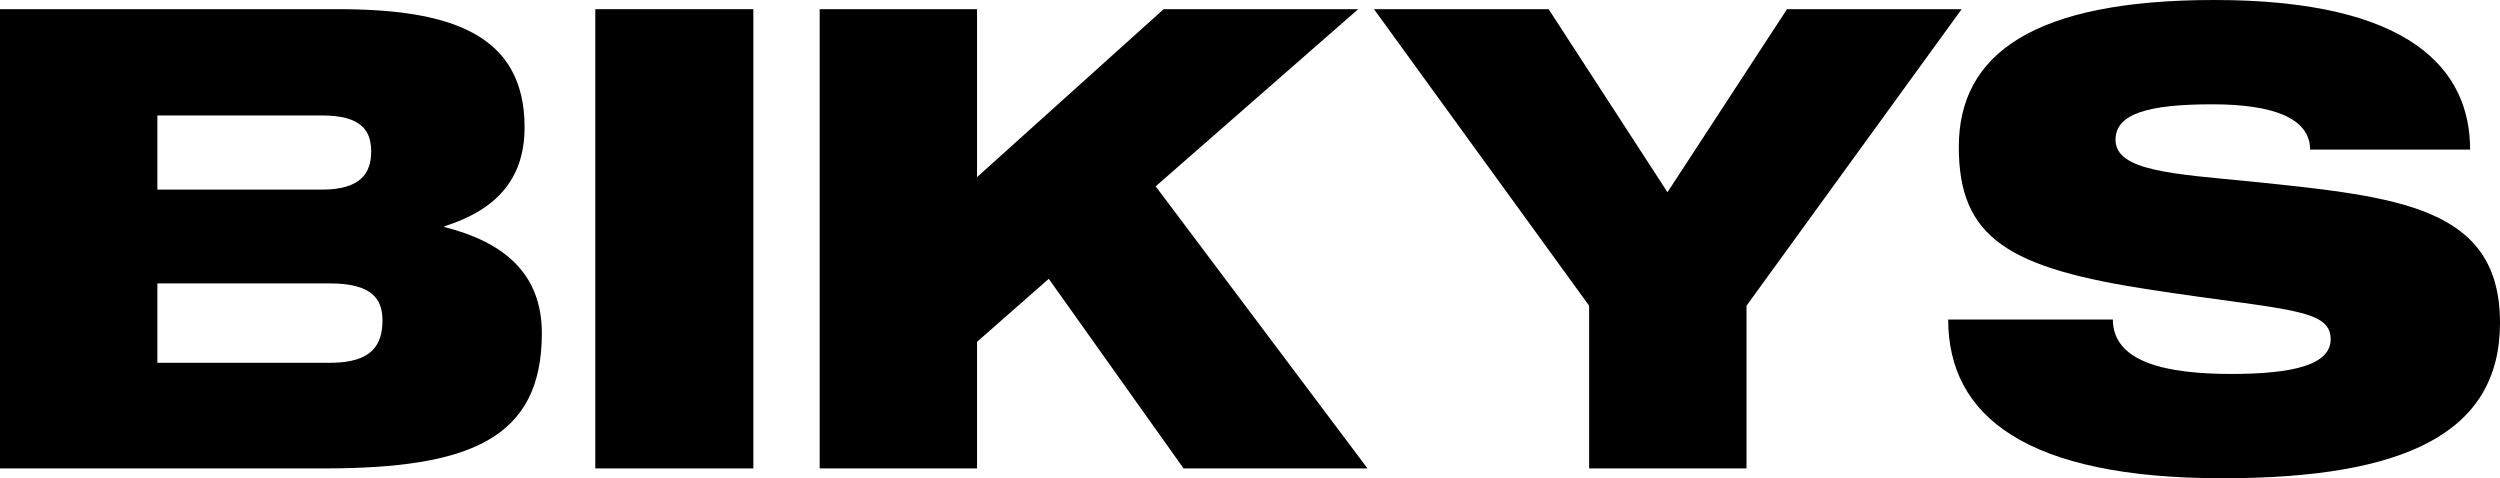
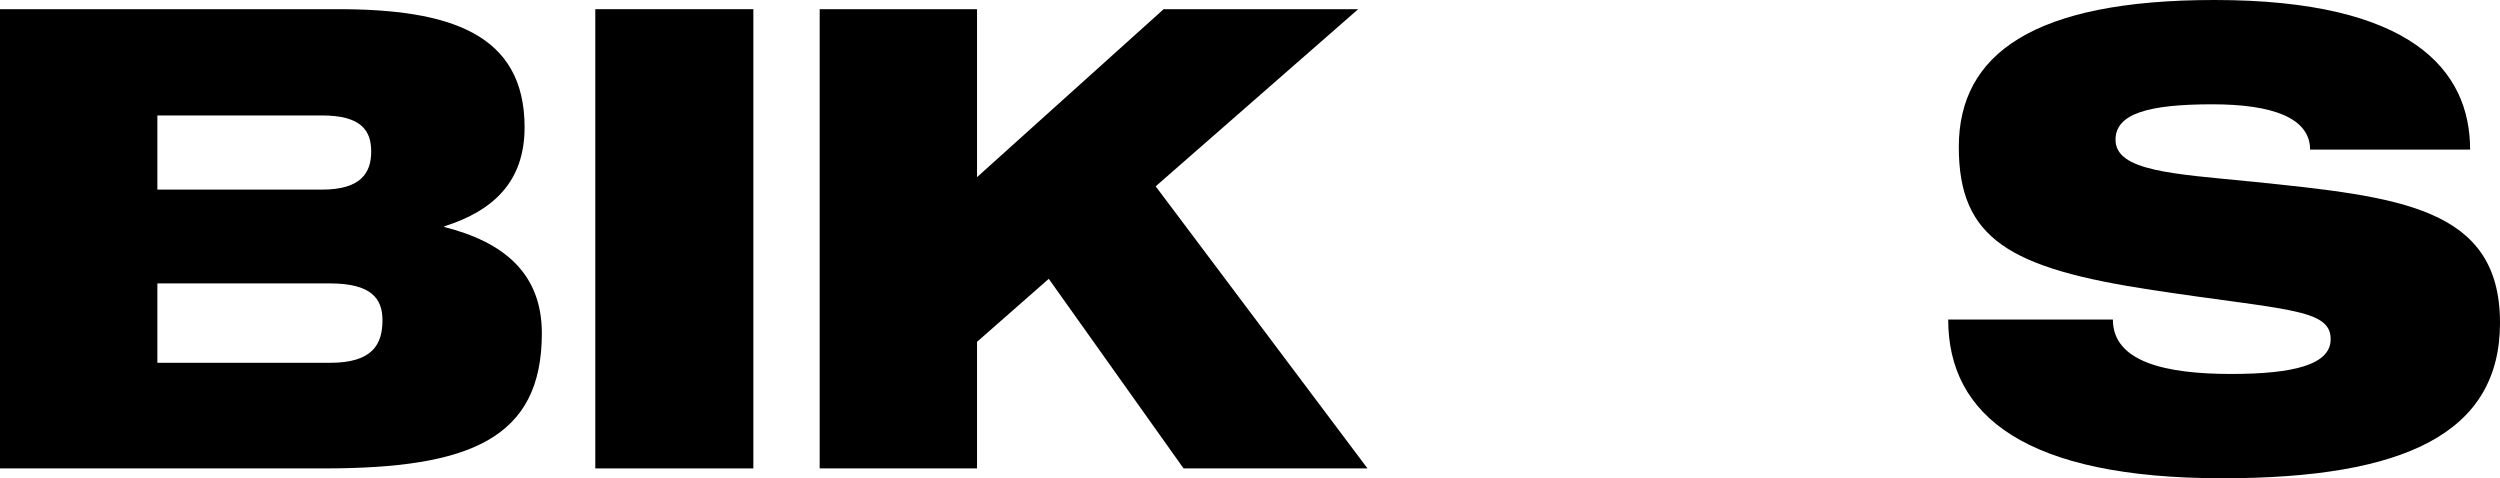
<svg xmlns="http://www.w3.org/2000/svg" width="115" height="22" viewBox="0 0 115 22" fill="none">
  <path d="M20.435 10.442V10.412C22.726 9.687 24.131 8.329 24.131 5.855C24.131 1.539 20.679 0.422 15.548 0.422H0V21.547H14.906C21.596 21.547 24.925 20.189 24.925 15.331C24.925 12.584 23.184 11.136 20.435 10.442ZM14.815 5.311C16.617 5.311 17.075 6.005 17.075 6.971C17.075 7.937 16.617 8.722 14.815 8.722H7.239V5.311H14.815ZM15.181 16.689H7.239V13.037H15.181C17.075 13.037 17.594 13.731 17.594 14.727C17.594 15.844 17.136 16.689 15.181 16.689Z" fill="black" />
  <path d="M27.384 0.422V21.547H34.654V0.422H27.384Z" fill="black" />
  <path d="M54.444 21.547H62.905L53.161 8.571L62.477 0.422H53.527L44.944 8.148V0.422H37.705V21.547H44.944V15.723L48.243 12.826L54.444 21.547Z" fill="black" />
-   <path d="M82.202 0.422L76.704 8.842L71.237 0.422H63.203L73.1 14.063V21.547H80.339V14.063L90.236 0.422H82.202Z" fill="black" />
  <path d="M103.637 8.359C99.972 7.997 97.314 7.877 97.314 6.428C97.314 5.221 98.841 4.798 101.774 4.798C104.553 4.798 106.264 5.432 106.264 6.881H113.625C113.625 3.229 110.937 0 101.865 0C93.557 0 90.105 2.475 90.105 6.76C90.105 10.985 92.427 12.343 98.994 13.339C105.134 14.274 107.211 14.184 107.211 15.602C107.211 16.779 105.5 17.202 102.629 17.202C99.636 17.202 97.192 16.658 97.192 14.697H89.617C89.617 19.133 93.191 22 102.232 22C110.632 22 115 19.918 115 14.848C115 9.506 110.327 9.053 103.637 8.359Z" fill="black" />
</svg>